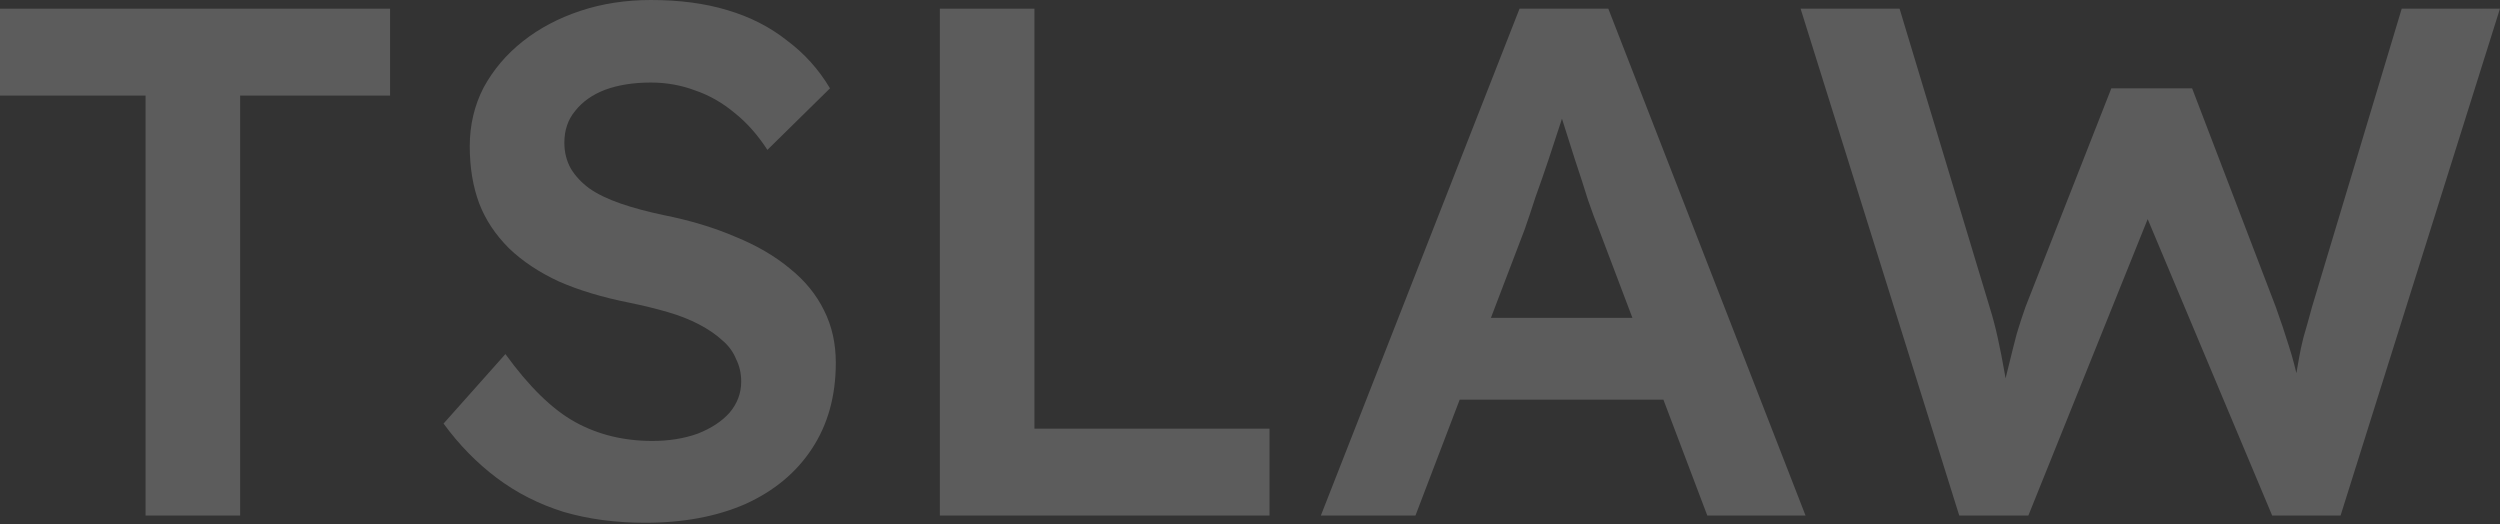
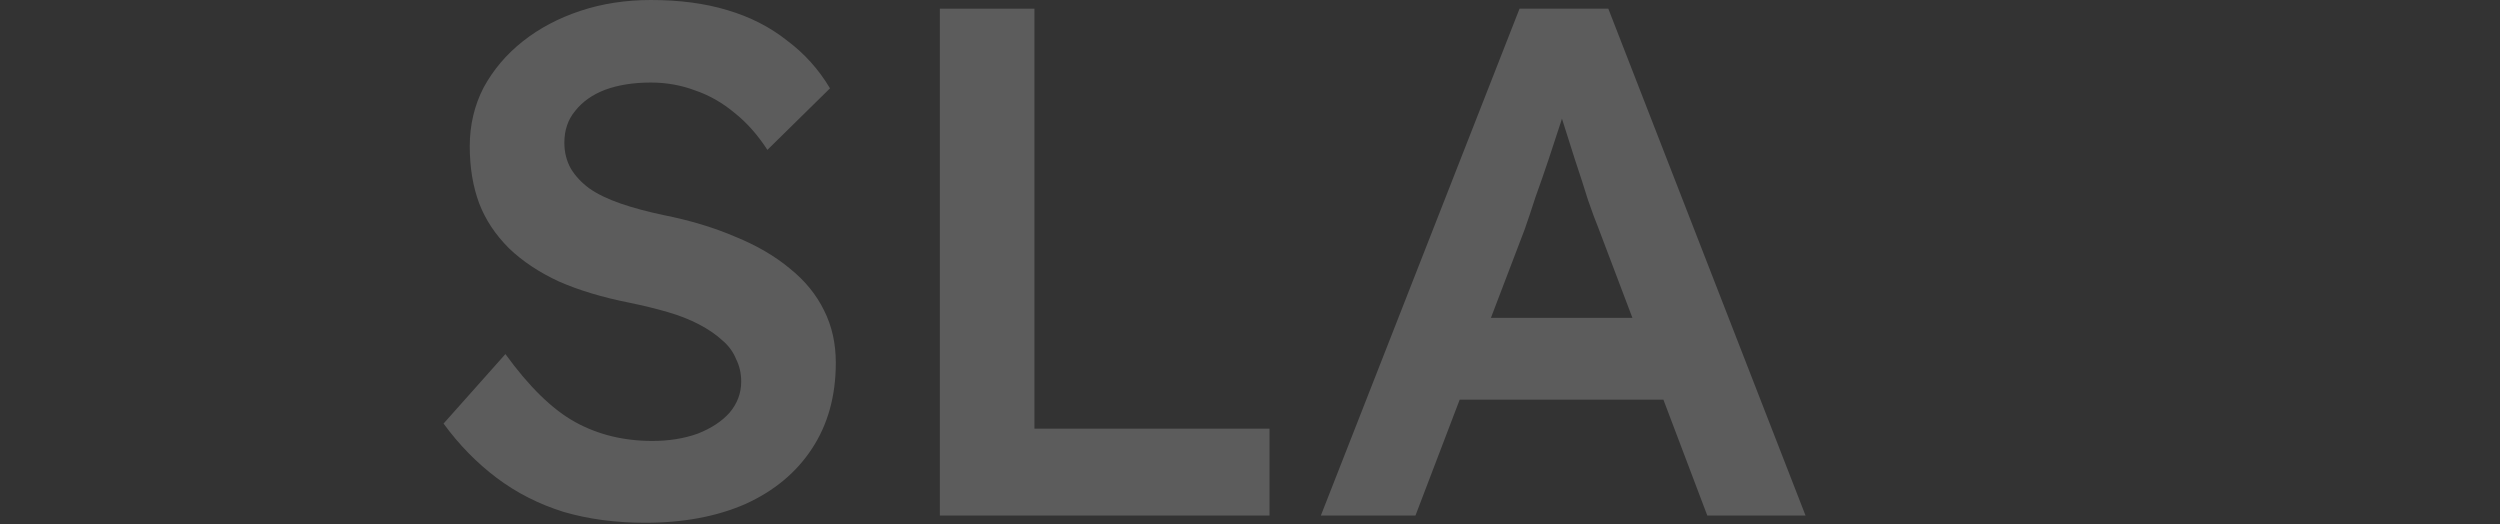
<svg xmlns="http://www.w3.org/2000/svg" width="1526" height="320" viewBox="0 0 1526 320" fill="none">
  <rect x="0" y="0" width="1526" height="320" fill="#333333" stroke="none" />
  <g style="mix-blend-mode:soft-light" opacity="0.2">
-     <path d="M1195.92 314.677L1099.08 5.305H1159.5L1214.58 187.834C1216.35 193.433 1217.98 199.62 1219.46 206.397C1220.95 213.174 1222.28 219.95 1223.46 226.727C1224.65 233.209 1225.68 239.249 1226.57 244.847C1227.46 250.446 1228.35 255.16 1229.24 258.99L1217.24 258.548C1220.8 244.7 1223.61 233.504 1225.68 224.959C1227.76 216.415 1229.53 209.343 1231.01 203.745C1232.79 197.852 1234.57 192.401 1236.34 187.393L1288.76 53.92H1338.07L1389.15 187.393C1392.12 195.642 1394.78 203.598 1397.15 211.258C1399.52 218.624 1401.44 225.99 1402.93 233.356C1404.7 240.428 1406.33 247.794 1407.81 255.454L1397.15 257.664C1398.34 250.593 1399.22 244.847 1399.82 240.428C1400.41 236.008 1401 232.031 1401.59 228.495C1402.19 224.959 1402.78 221.571 1403.37 218.33C1403.96 214.794 1404.85 210.669 1406.03 205.955C1407.52 200.946 1409.29 194.611 1411.37 186.951L1466 5.305H1525.97L1428.69 314.677H1386.93L1307.86 126.402L1313.19 128.17L1238.12 314.677H1195.92Z" fill="white" />
-   </g>
+     </g>
  <g style="mix-blend-mode:soft-light" opacity="0.2">
-     <path d="M806.254 314.677L927.525 5.305H981.719L1102.1 314.677H1042.13L975.5 138.777C974.019 135.241 971.946 129.643 969.281 121.982C966.912 114.322 964.247 106.072 961.285 97.233C958.324 88.099 955.658 79.701 953.289 72.041C950.92 64.085 949.143 58.34 947.959 54.804L959.064 54.362C957.287 60.255 955.214 66.885 952.845 74.251C950.476 81.617 947.959 89.277 945.293 97.233C942.628 105.188 939.963 112.848 937.297 120.214C934.928 127.58 932.707 134.21 930.634 140.103L864.002 314.677H806.254ZM861.337 243.964L881.326 194.022H1023.03L1044.35 243.964H861.337Z" fill="white" />
+     <path d="M806.254 314.677L927.525 5.305H981.719L1102.1 314.677H1042.13L975.5 138.777C974.019 135.241 971.946 129.643 969.281 121.982C966.912 114.322 964.247 106.072 961.285 97.233C958.324 88.099 955.658 79.701 953.289 72.041C950.92 64.085 949.143 58.34 947.959 54.804C957.287 60.255 955.214 66.885 952.845 74.251C950.476 81.617 947.959 89.277 945.293 97.233C942.628 105.188 939.963 112.848 937.297 120.214C934.928 127.58 932.707 134.21 930.634 140.103L864.002 314.677H806.254ZM861.337 243.964L881.326 194.022H1023.03L1044.35 243.964H861.337Z" fill="white" />
  </g>
  <g style="mix-blend-mode:soft-light" opacity="0.2">
    <path d="M573.68 314.677V5.305H631.428V261.642H774.909V314.677H573.68Z" fill="white" />
  </g>
  <g style="mix-blend-mode:soft-light" opacity="0.2">
    <path d="M393.794 319.096C375.729 319.096 359.145 316.886 344.042 312.466C328.938 307.752 315.316 300.828 303.174 291.694C291.032 282.56 280.223 271.511 270.746 258.547L308.504 216.119C323.015 236.154 337.23 250.002 351.149 257.663C365.068 265.324 380.763 269.154 398.236 269.154C408.305 269.154 417.485 267.681 425.777 264.734C434.069 261.493 440.584 257.221 445.323 251.918C450.061 246.319 452.43 239.985 452.43 232.913C452.43 227.904 451.394 223.337 449.321 219.213C447.544 214.793 444.73 210.963 440.881 207.722C437.031 204.186 432.292 200.945 426.666 197.998C421.039 195.052 414.672 192.548 407.564 190.485C400.457 188.423 392.609 186.507 384.021 184.74C367.733 181.499 353.518 177.226 341.376 171.923C329.234 166.325 319.017 159.548 310.725 151.593C302.433 143.343 296.363 134.209 292.513 124.191C288.663 113.879 286.738 102.24 286.738 89.276C286.738 76.312 289.551 64.379 295.178 53.477C301.101 42.575 309.097 33.147 319.166 25.192C329.234 17.236 340.932 11.049 354.259 6.629C367.585 2.21 381.948 0 397.347 0C414.82 0 430.367 2.062 443.99 6.187C457.909 10.312 470.051 16.5 480.416 24.75C491.077 32.705 499.813 42.428 506.624 53.919L468.422 91.486C462.499 82.352 455.836 74.839 448.432 68.946C441.029 62.758 433.033 58.191 424.445 55.245C415.856 52.004 406.824 50.383 397.347 50.383C386.686 50.383 377.358 51.857 369.362 54.803C361.662 57.749 355.591 62.022 351.149 67.62C346.707 72.924 344.486 79.406 344.486 87.066C344.486 92.959 345.818 98.263 348.484 102.977C351.149 107.396 354.851 111.374 359.589 114.91C364.624 118.445 370.991 121.539 378.69 124.191C386.39 126.843 395.126 129.2 404.899 131.262C421.187 134.503 435.846 138.923 448.876 144.521C461.907 149.825 473.012 156.307 482.193 163.967C491.373 171.333 498.332 179.878 503.071 189.601C507.809 199.03 510.178 209.637 510.178 221.422C510.178 241.753 505.292 259.284 495.519 274.016C486.042 288.453 472.568 299.649 455.095 307.605C437.623 315.265 417.189 319.096 393.794 319.096Z" fill="white" />
  </g>
  <g style="mix-blend-mode:soft-light" opacity="0.2">
-     <path d="M88.843 314.677V58.34H0V5.305H238.099V58.34H146.591V314.677H88.843Z" fill="white" />
-   </g>
+     </g>
</svg>